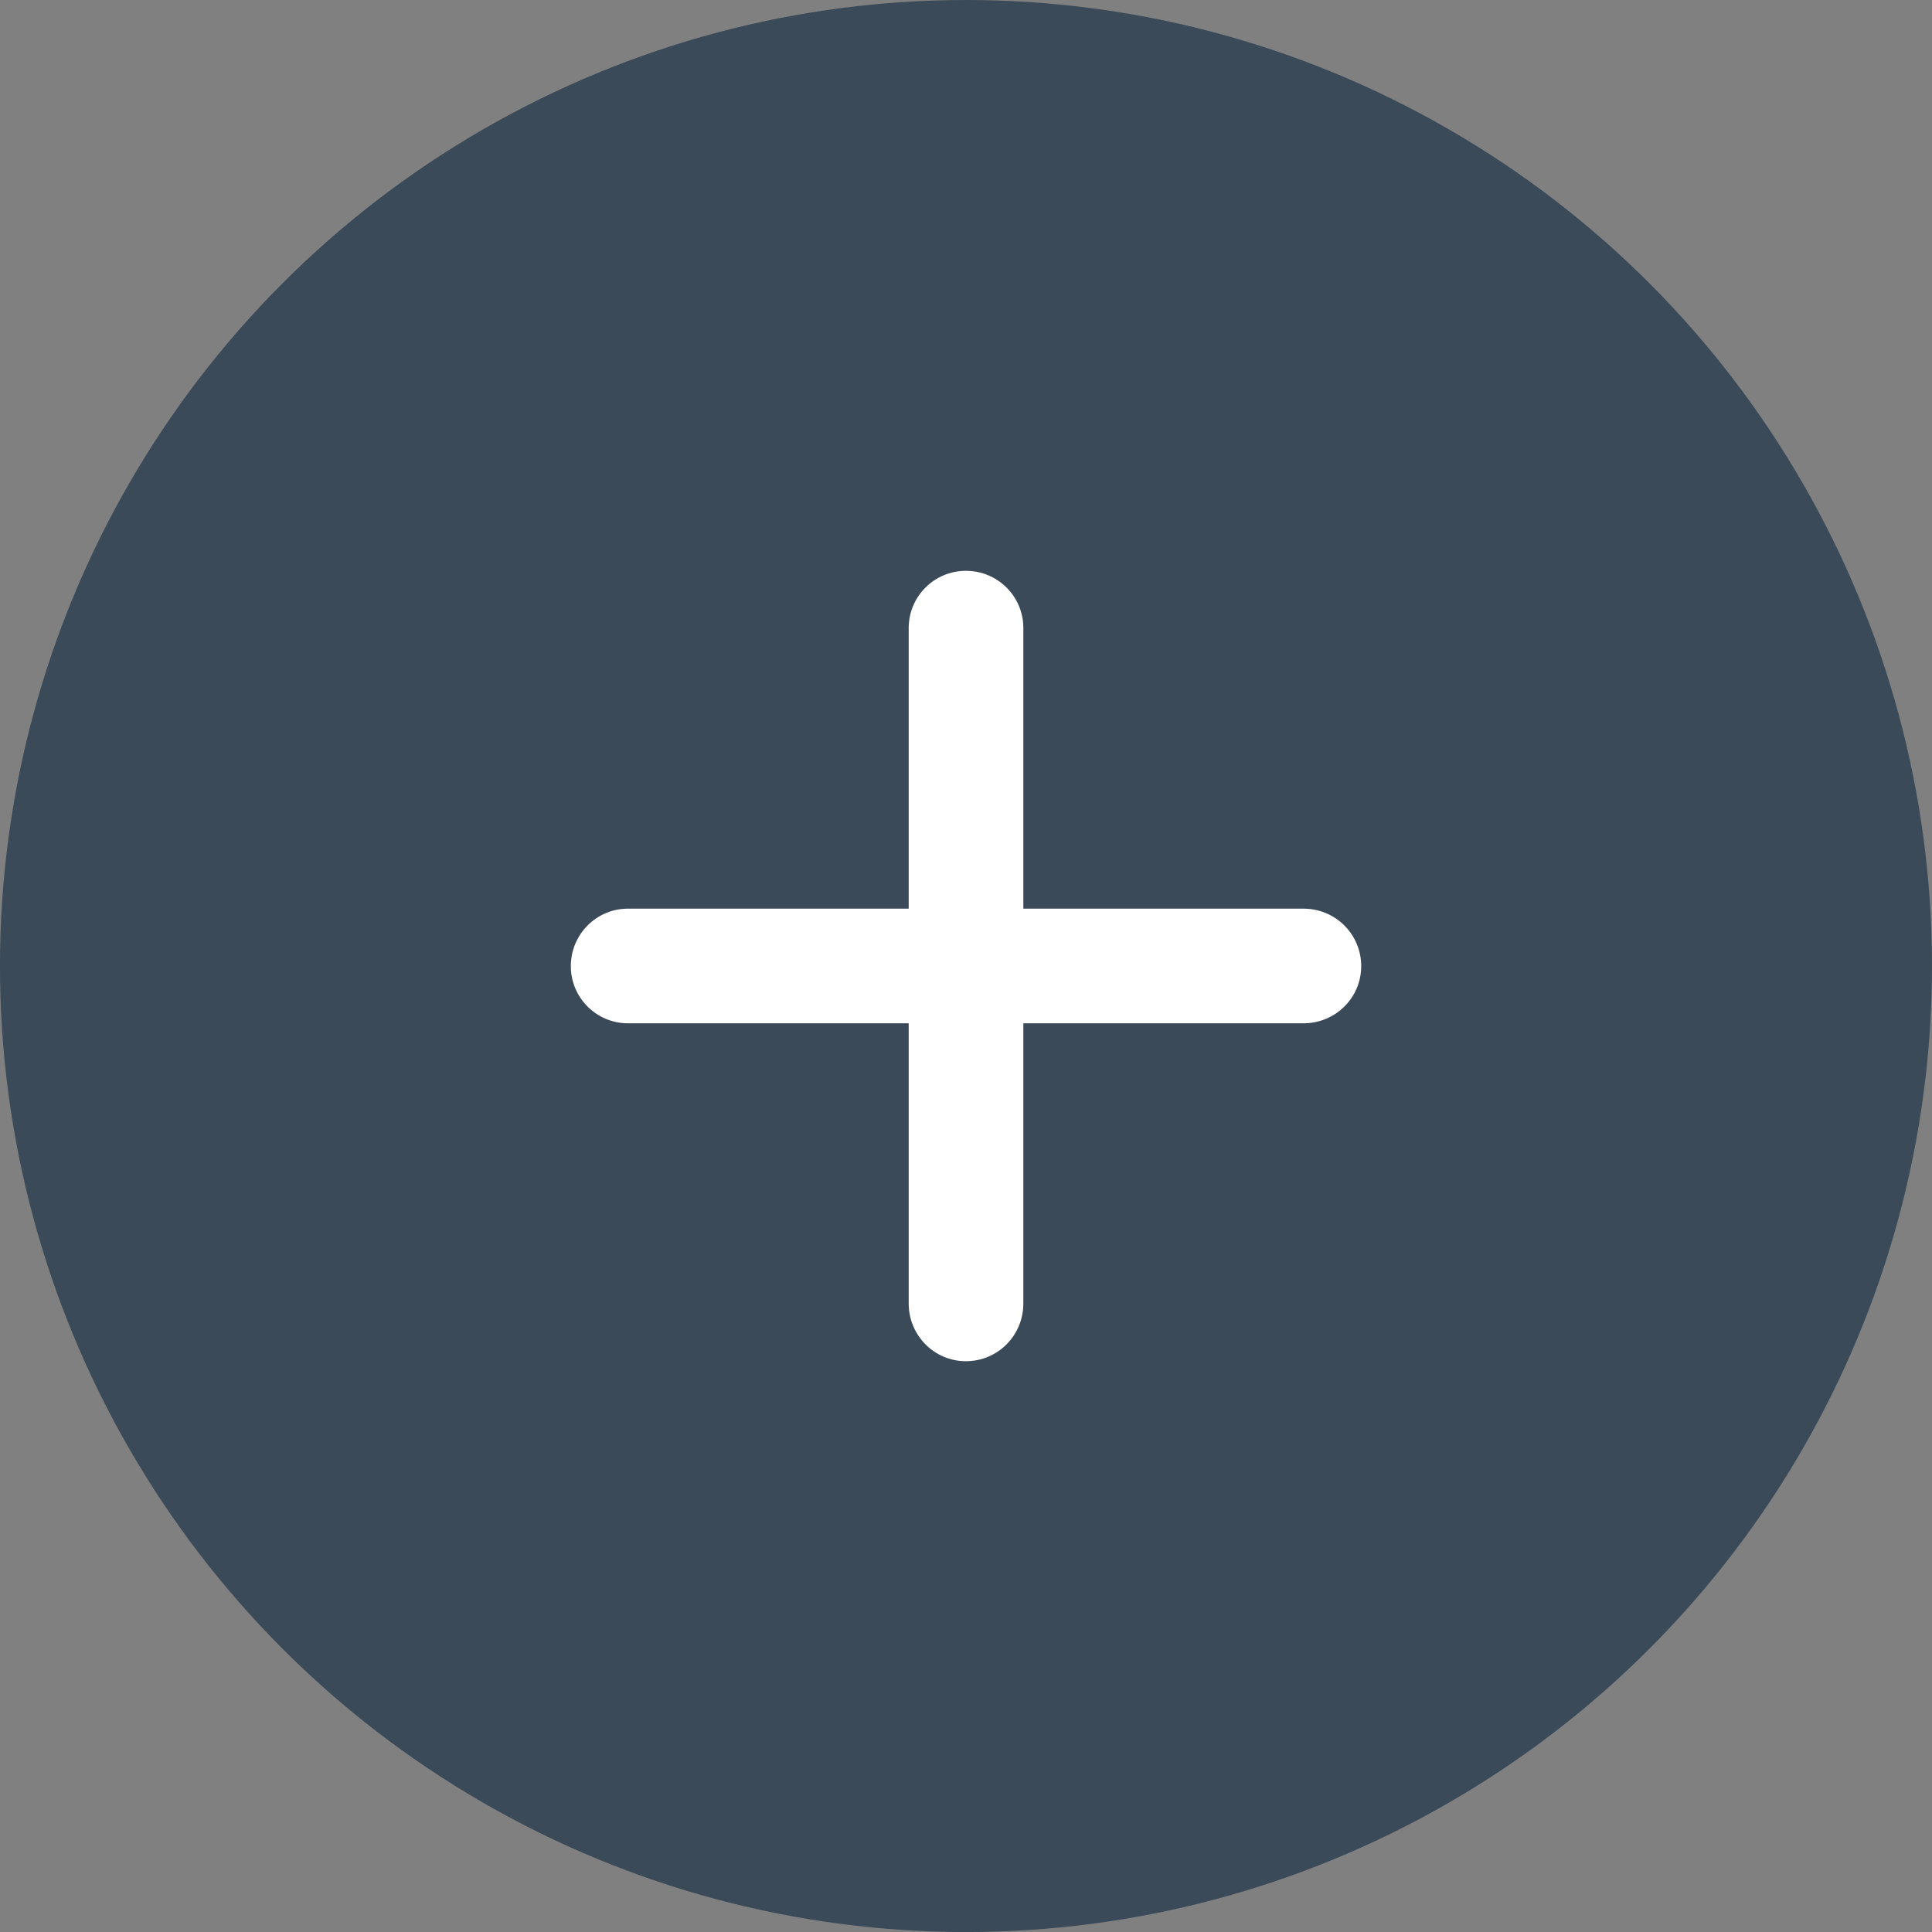
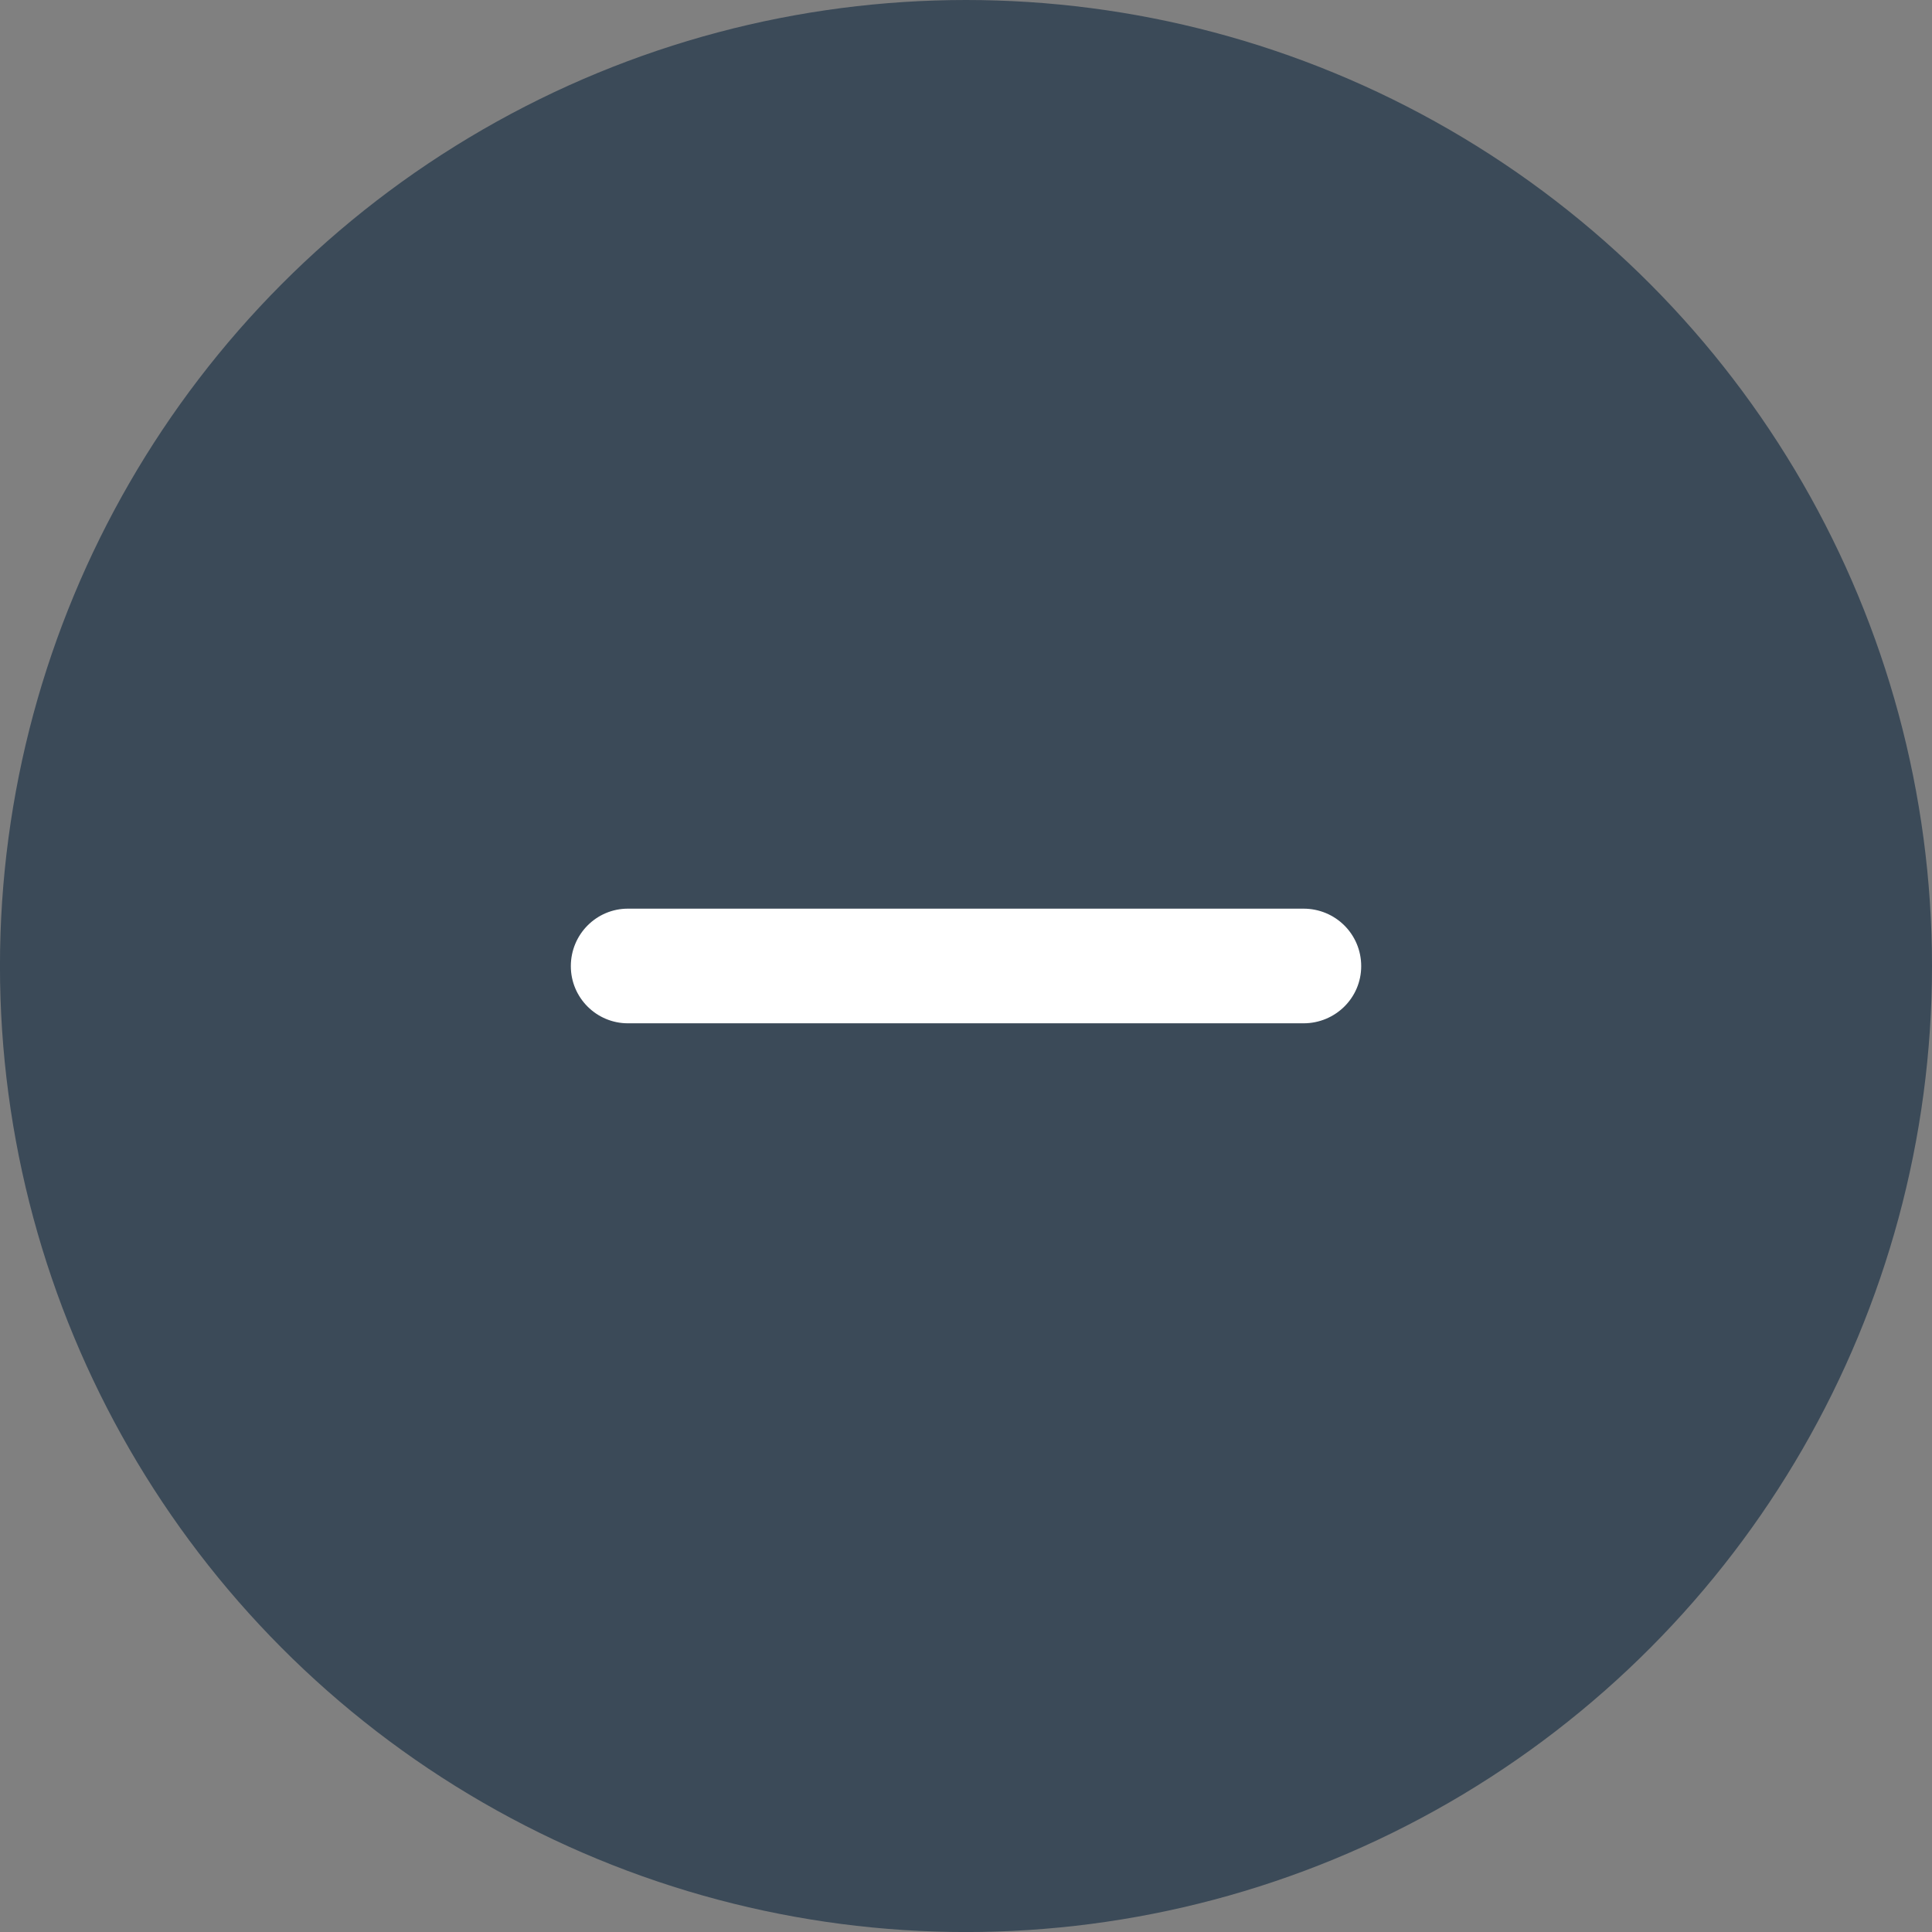
<svg xmlns="http://www.w3.org/2000/svg" version="1.1" id="Ebene_1" x="0px" y="0px" width="51.333px" height="51.333px" viewBox="124.813 108.92 51.333 51.333" enable-background="new 124.813 108.92 51.333 51.333" xml:space="preserve">
  <rect x="124.813" y="108.92" width="51.333" height="51.333" fill="#808080" stroke="none" />
  <g>
    <circle fill="#3B4A58" cx="150.479" cy="134.587" r="25.667" />
    <g>
      <path fill="#FFFFFF" d="M141.496,136.109c-0.832,0-1.516-0.676-1.516-1.518l0,0c0-0.85,0.684-1.528,1.516-1.528l0,0h17.951    c0.848,0,1.533,0.678,1.533,1.528l0,0c0,0.841-0.686,1.518-1.533,1.518l0,0H141.496L141.496,136.109z" />
-       <path fill="#FFFFFF" d="M148.957,125.603c0-0.833,0.678-1.516,1.519-1.516l0,0c0.851,0,1.527,0.683,1.527,1.516l0,0v17.952    c0,0.846-0.677,1.532-1.527,1.532l0,0c-0.841,0-1.519-0.687-1.519-1.532l0,0V125.603L148.957,125.603z" />
    </g>
  </g>
</svg>